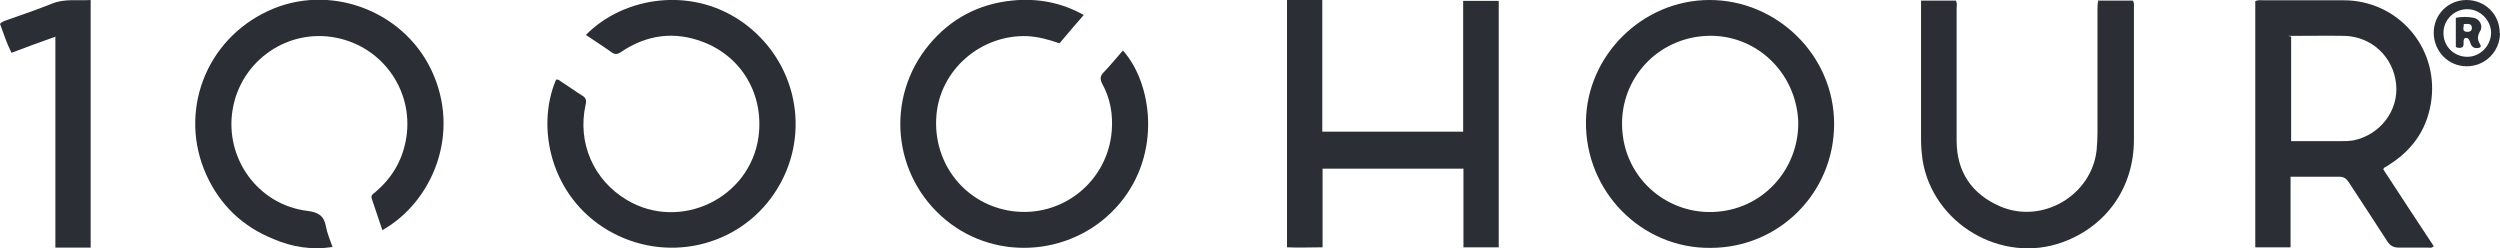
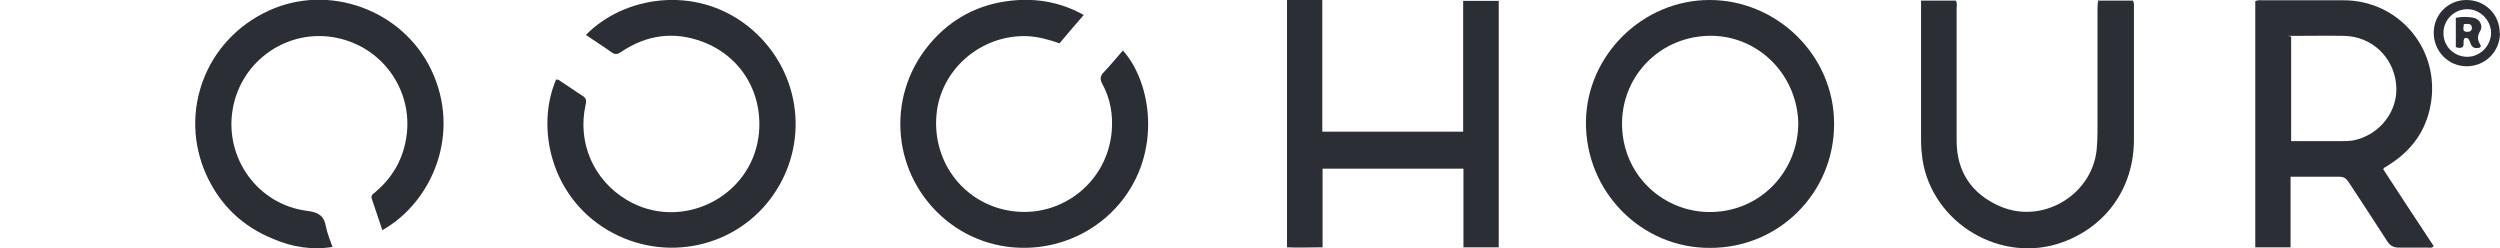
<svg xmlns="http://www.w3.org/2000/svg" version="1.1" viewBox="0 0 871.4 86.5">
  <defs>
    <style>
      .cls-1 {
        fill: #2c2e35;
      }
    </style>
  </defs>
  <g>
    <g id="Layer_1">
      <g id="Layer_1-2" data-name="Layer_1">
        <g>
          <g id="_x36_w09Q4">
            <g>
              <path class="cls-1" d="M204.2,12.2c13.2-13.5,37.9-17.5,56.2-3.3,18.2,14.2,22.3,39.5,9.5,58.5-12.7,18.9-38.1,24.6-58.1,12.8-19.8-11.7-25.1-35.7-18-52.4.8-.3,1.4.4,2,.8,2.4,1.5,4.7,3.2,7.1,4.7,1.4.8,1.6,1.7,1.2,3.3-2.9,13.2,2.8,26.2,14.4,33.1,18.6,11.1,43-.6,45.9-22.1,1.9-14.5-5.7-27.8-19.4-33-10-3.8-19.6-2.5-28.5,3.5-1.3.9-2.2,1-3.5,0-2.8-2-5.8-3.9-8.9-6h0Z" />
              <path class="cls-1" d="M377.6,5.4c-2.9,3.3-5.6,6.5-8.3,9.7-3.7-1.3-7.4-2.3-11.2-2.5-16.2-.6-30.4,11.7-31.7,27.6-1.4,16.8,10.1,31.2,26.5,33.4,17.4,2.3,33.1-10.3,34.6-27.8.5-5.9-.5-11.5-3.3-16.6-.9-1.7-.7-2.8.6-4.1,2.3-2.4,4.4-5,6.6-7.5,10,11.1,13.8,35.6-1.2,53.4-15.2,18-42.4,20.6-60.5,5.7-18.6-15.3-21.3-42.6-5.8-61.2,7.5-9,17.2-14.1,28.8-15.3,8.8-.9,17.2.6,25.2,5.1h-.3Z" />
              <path class="cls-1" d="M133.3,80.3c-1.3-3.8-2.5-7.4-3.7-11-.5-1.3.6-1.8,1.3-2.4,5.5-4.7,9.1-10.5,10.5-17.7,3.3-16.6-7.4-32.6-24-36-16.9-3.5-33.4,7.8-36.3,24.9s8.9,33.3,26,35.4c3.8.5,5.8,1.6,6.5,5.4.4,2.3,1.4,4.6,2.3,7.2-7.3,1.1-14.1,0-20.6-2.8-10.7-4.3-18.6-11.8-23.4-22.4-9.8-21.8-.3-47,21.6-57.1,21-9.8,46.8-.4,56.8,20.5,10.6,22.1.4,46.1-17,55.9h0Z" />
-               <path class="cls-1" d="M19.3,12.8c-3,1.1-5.4,1.9-7.8,2.8-2.4.9-4.8,1.8-7.5,2.8-1.7-3.4-2.8-6.8-4-10.1.8-.8,1.6-1,2.4-1.3,5.3-1.9,10.7-3.7,15.9-5.8C22.6-.5,27,.3,31.6,0v86.3h-12.3V12.8Z" />
            </g>
          </g>
          <g>
            <path class="cls-1" d="M596.1,86.4c-23.8.2-43.6-19.5-43.3-44.1C553.1,19.3,572.5,0,595.9,0s43.4,19.2,43.4,43.2-19.2,43.2-43.1,43.2h-.1ZM626.8,42.3c-.8-17.3-15-30.5-31.8-29.8-17.1.7-30.2,14.7-29.6,31.7.6,17.7,15.2,30.1,31.3,29.7,17.6-.4,30.4-14.9,30.1-31.5h0Z" />
            <path class="cls-1" d="M798.5,86.2h-12.4V.4c1.1-.5,2.1-.3,3.1-.3h27.7c18.7,0,32.9,16.1,30.6,34.6-1.2,9.5-5.9,16.8-13.8,22.1-.9.6-1.8,1.2-2.7,1.7,0,0,0,0-.3.5,2.9,4.4,5.8,8.9,8.7,13.3,3,4.5,5.9,9,8.9,13.5-.7.8-1.5.5-2.2.5-3.3,0-6.7,0-10,0-1.9,0-3-.7-4-2.2-4.4-6.9-9-13.8-13.5-20.7-.8-1.2-1.7-1.8-3.2-1.8h-17v24.6ZM798.6,49.2h16.7c1.7,0,3.5,0,5.2-.3,9.2-2,15.6-10.4,14.7-19.5-.9-9.5-8.5-16.7-18.1-16.9-5.6-.1-11.1,0-16.7,0s-1.3-.1-1.8.5v36.2h0Z" />
            <path class="cls-1" d="M522.4,86.2h-12.3v-27.4h-49.1v27.4c-4.3,0-8.3.2-12.4,0V0c4-.2,8-.2,12.3,0v45.9h49.1V.3h12.4v86h0Z" />
            <path class="cls-1" d="M731.6.2h11.8c.6.9.4,1.8.4,2.6v45.9c0,16.6-9.5,30.1-24.8,35.7-21.3,7.8-45.4-6.4-48.9-28.8-.3-2.2-.5-4.5-.5-6.7V2.2c0-.6,0-1.2,0-2h12.1c.6.9.3,2,.3,2.9,0,15.3,0,30.6,0,45.9,0,10.8,5.2,18.6,15.1,22.9,14.7,6.4,32-3.8,33.7-19.6.2-2.1.3-4.1.3-6.2V3.4c0-1,0-2,.3-3.3h.1Z" />
            <path class="cls-1" d="M871.4,11.5c0,6.4-5.1,11.6-11.6,11.6s-11.5-5.3-11.5-11.7S853.4,0,859.7,0c6.5,0,11.6,5,11.6,11.5h0ZM860,19.8c4.5,0,8.2-3.8,8.3-8.3,0-4.4-3.8-8.3-8.3-8.3s-8.4,3.7-8.3,8.4c0,4.6,3.7,8.2,8.3,8.2Z" />
            <path class="cls-1" d="M864.6,16.5c-1.7.6-3,.3-3.6-1.7-.3-.8-.6-1.9-1.9-1.5-.8.9,0,2.1-.7,3.1-.7.4-1.5.4-2.4,0V6.2c2.1-.4,4.2-.4,6.2,0,2.1.4,3.4,2.8,2.3,4.6-1.1,1.8-1,3.1,0,4.7.2.3.3.6,0,1h0ZM858.8,8.4c0,1.2-.8,2.5,1,2.7.9.1,1.8-.3,1.8-1.3,0-1.7-1.3-1.5-2.8-1.4Z" />
          </g>
        </g>
      </g>
    </g>
  </g>
</svg>